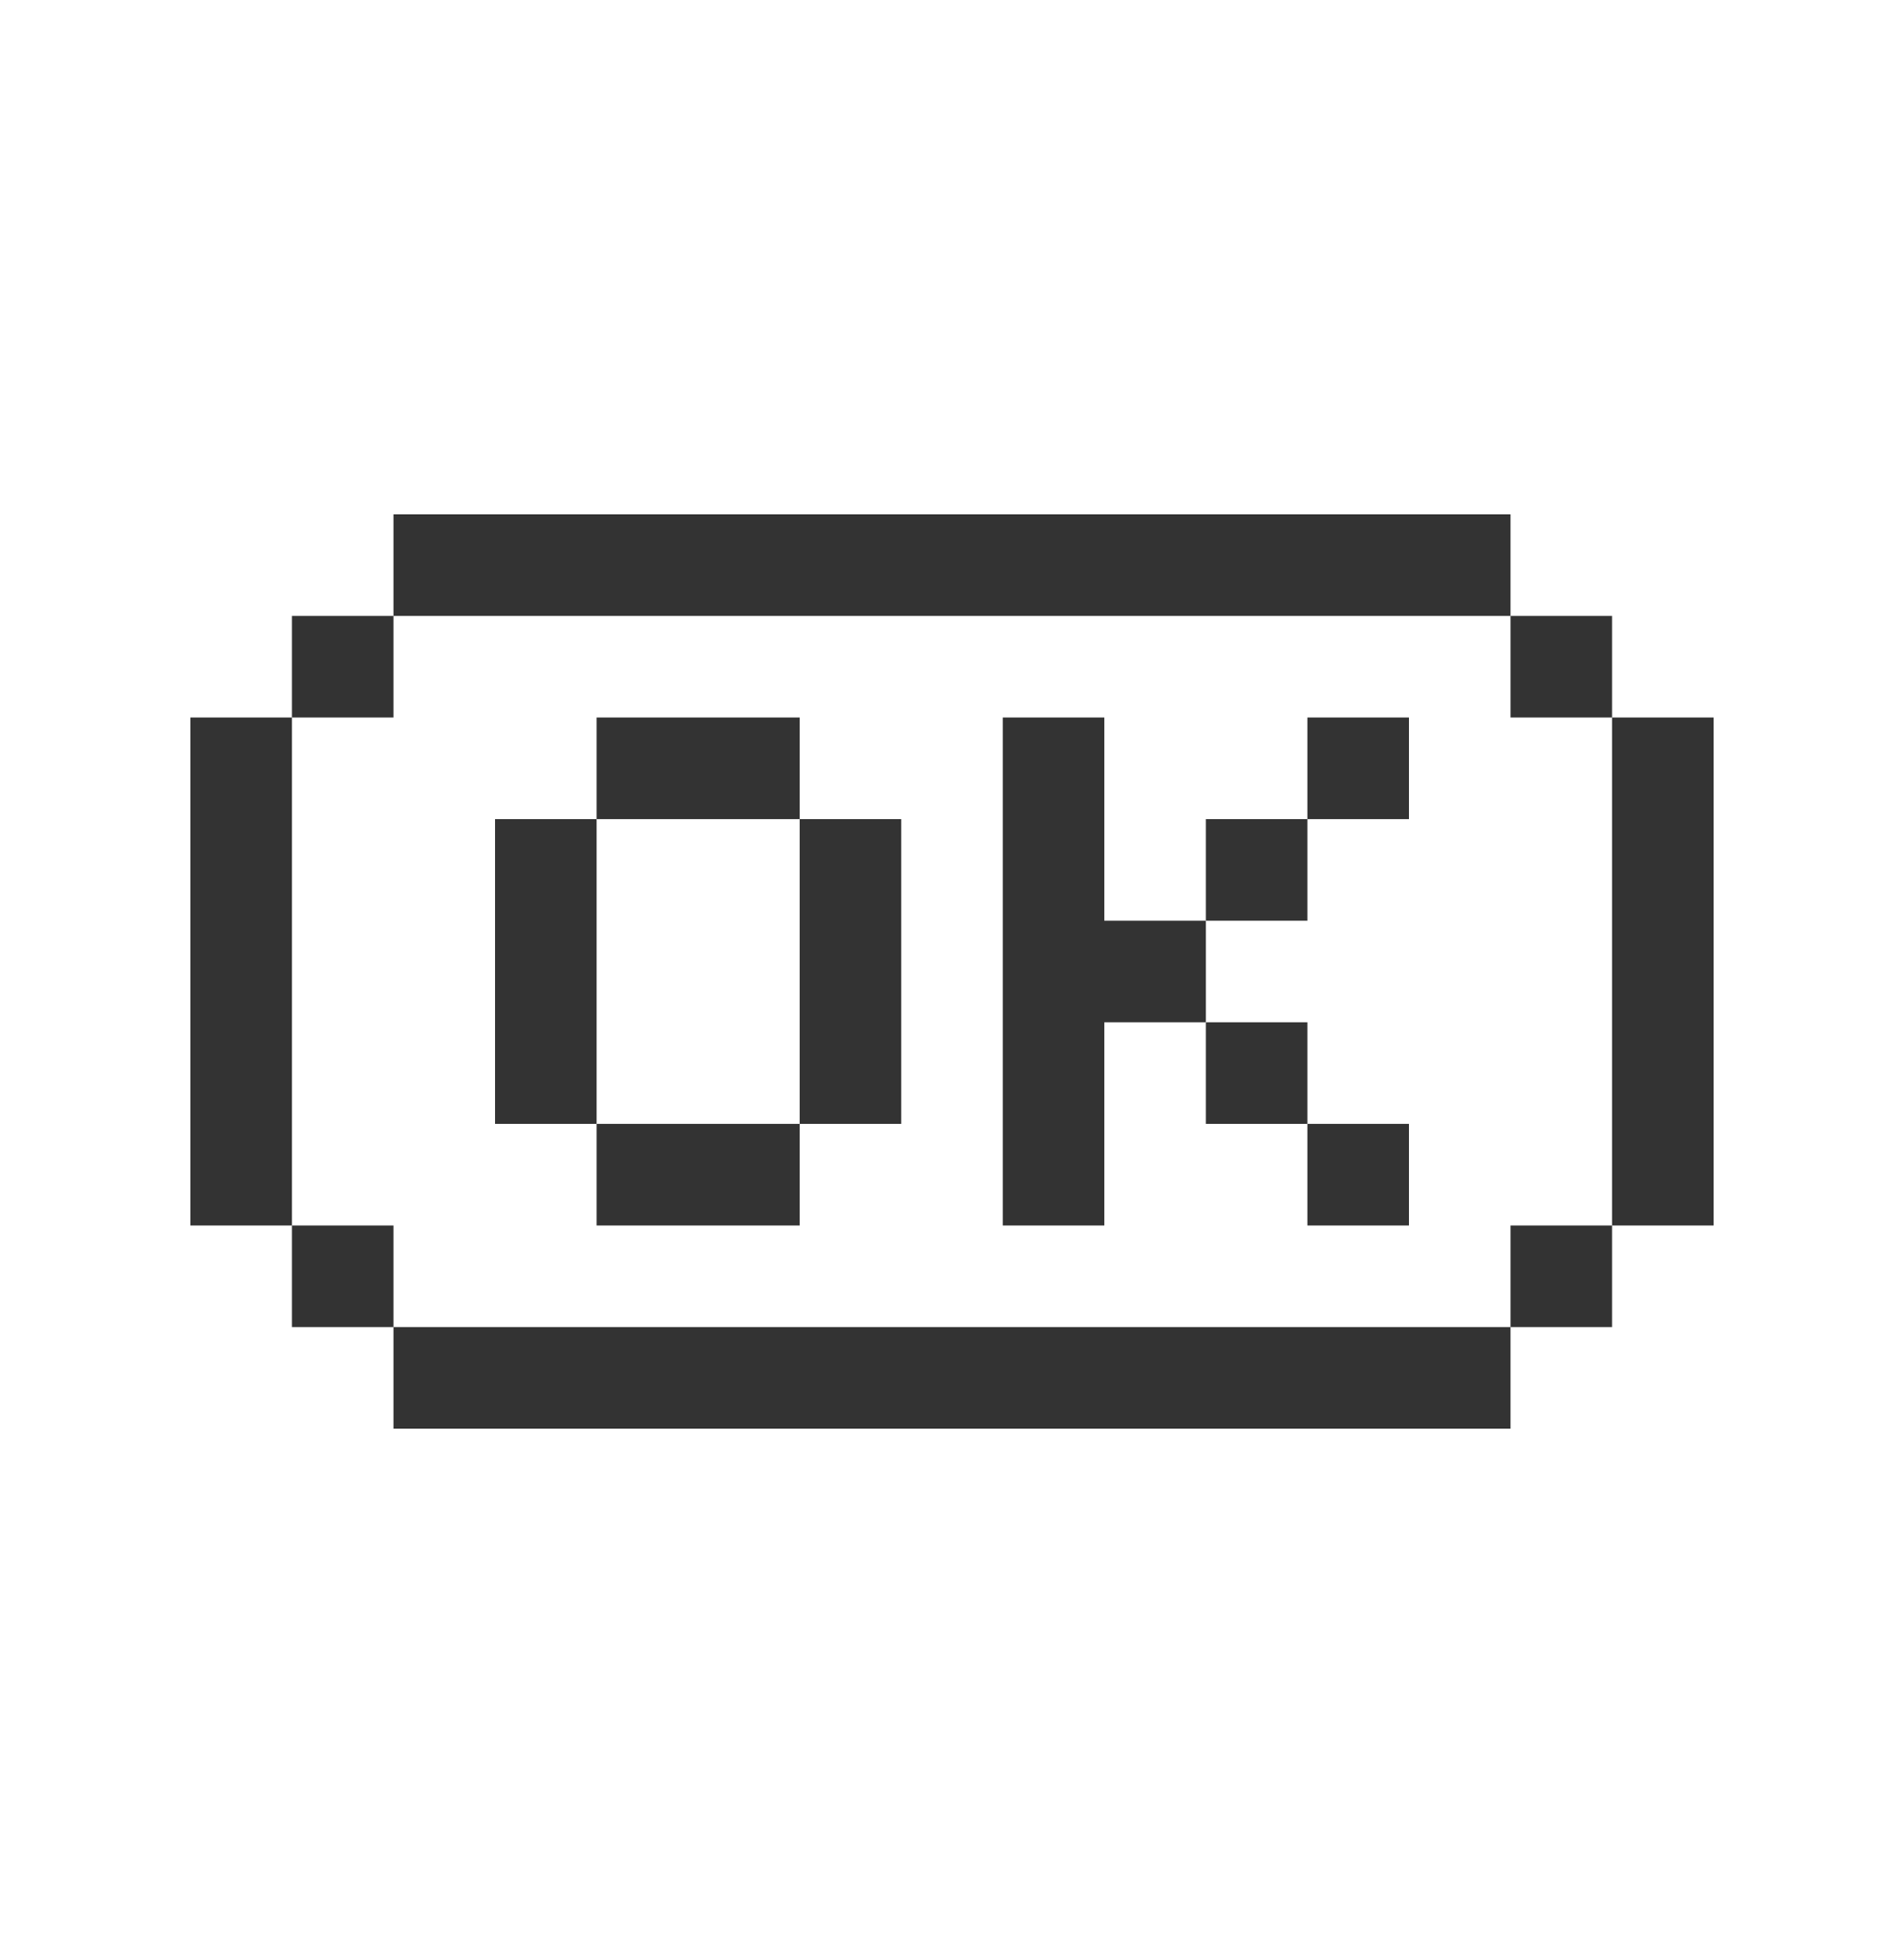
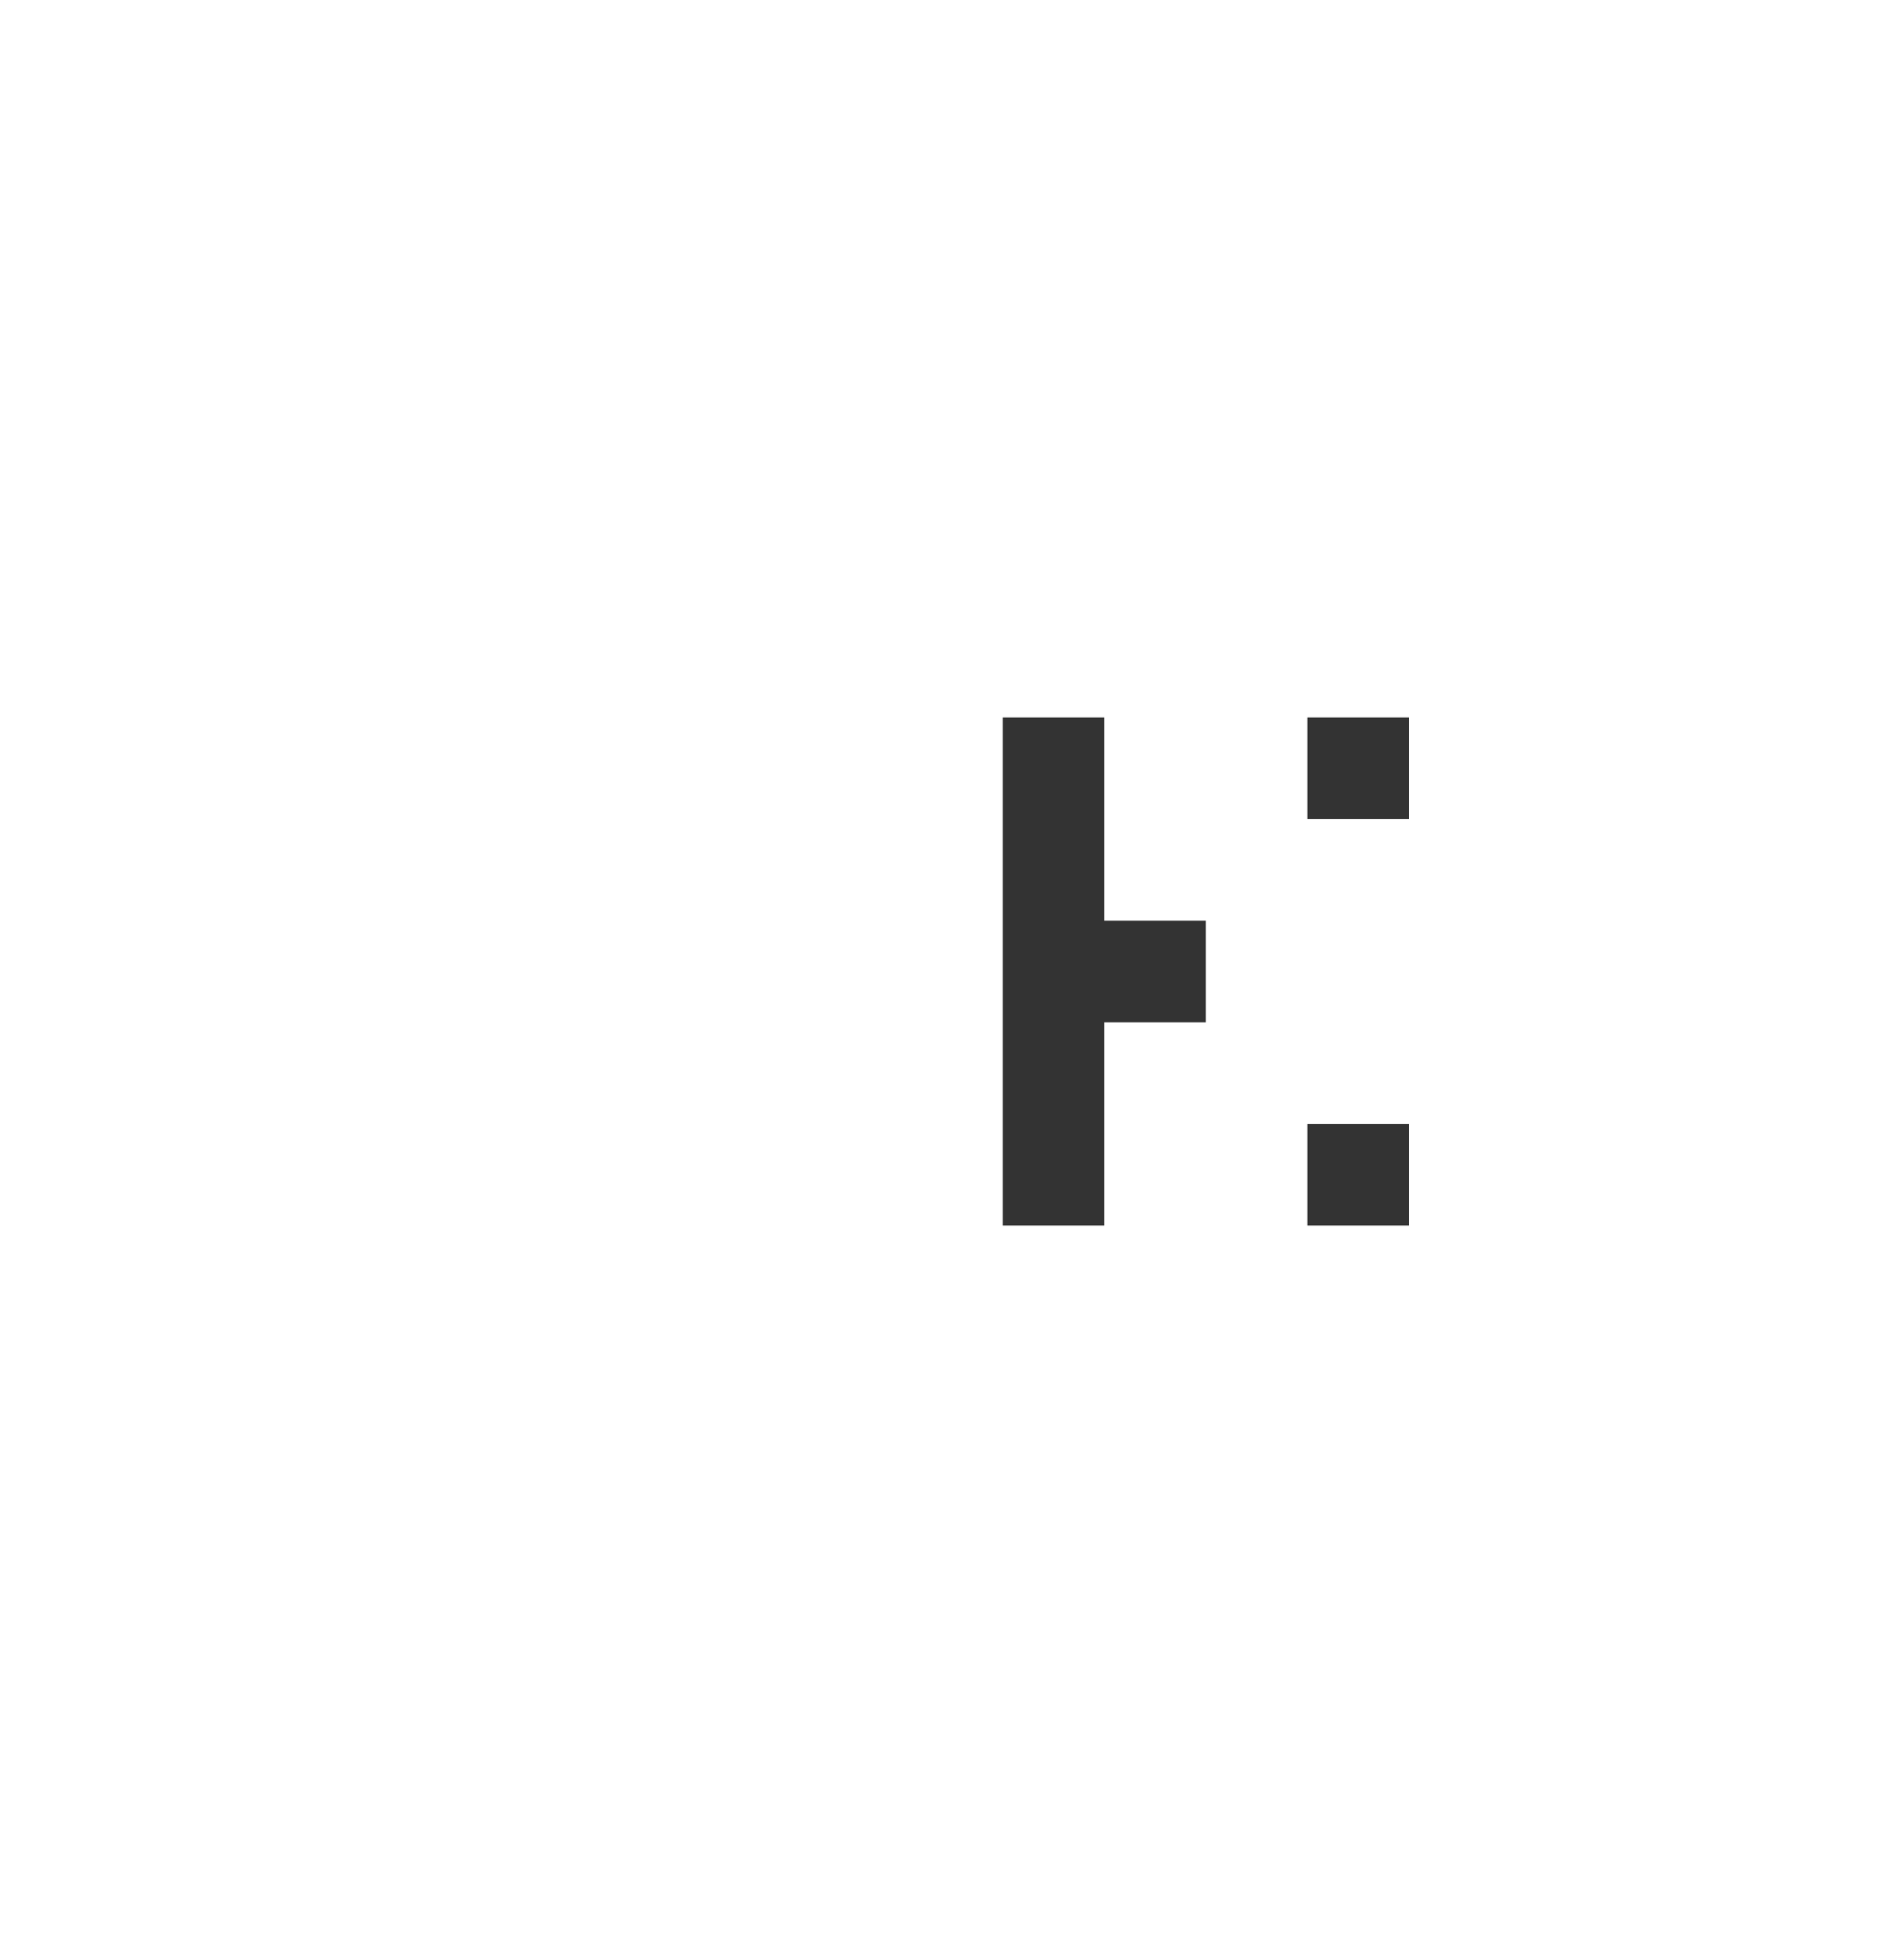
<svg xmlns="http://www.w3.org/2000/svg" width="50" height="51" viewBox="0 0 50 51" fill="none">
-   <path fill-rule="evenodd" clip-rule="evenodd" d="M15.667 18.833V21.5H13V29.5H15.667V32.167H21V29.5H23.667V21.5H21V18.833H15.667ZM21 21.5V29.5H15.667V21.5H21Z" fill="#333333" />
  <path d="M26.333 18.833H29V24.167H31.667V26.833H29V32.167H26.333V18.833Z" fill="#333333" />
-   <path d="M34.333 29.5H31.667V26.833H34.333V29.5Z" fill="#333333" />
  <path d="M34.333 29.5H37V32.167H34.333V29.5Z" fill="#333333" />
-   <path d="M34.333 21.5V24.167H31.667V21.5H34.333Z" fill="#333333" />
+   <path d="M34.333 21.5V24.167H31.667H34.333Z" fill="#333333" />
  <path d="M34.333 21.5V18.833H37V21.5H34.333Z" fill="#333333" />
-   <path fill-rule="evenodd" clip-rule="evenodd" d="M10.333 13.5V16.167H7.667V18.833H5V32.167H7.667V34.833H10.333V37.5H39.667V34.833H42.333V32.167H45V18.833H42.333V16.167H39.667V13.5H10.333ZM39.667 16.167V18.833H42.333V32.167H39.667V34.833H10.333V32.167H7.667V18.833H10.333V16.167H39.667Z" fill="#333333" />
</svg>